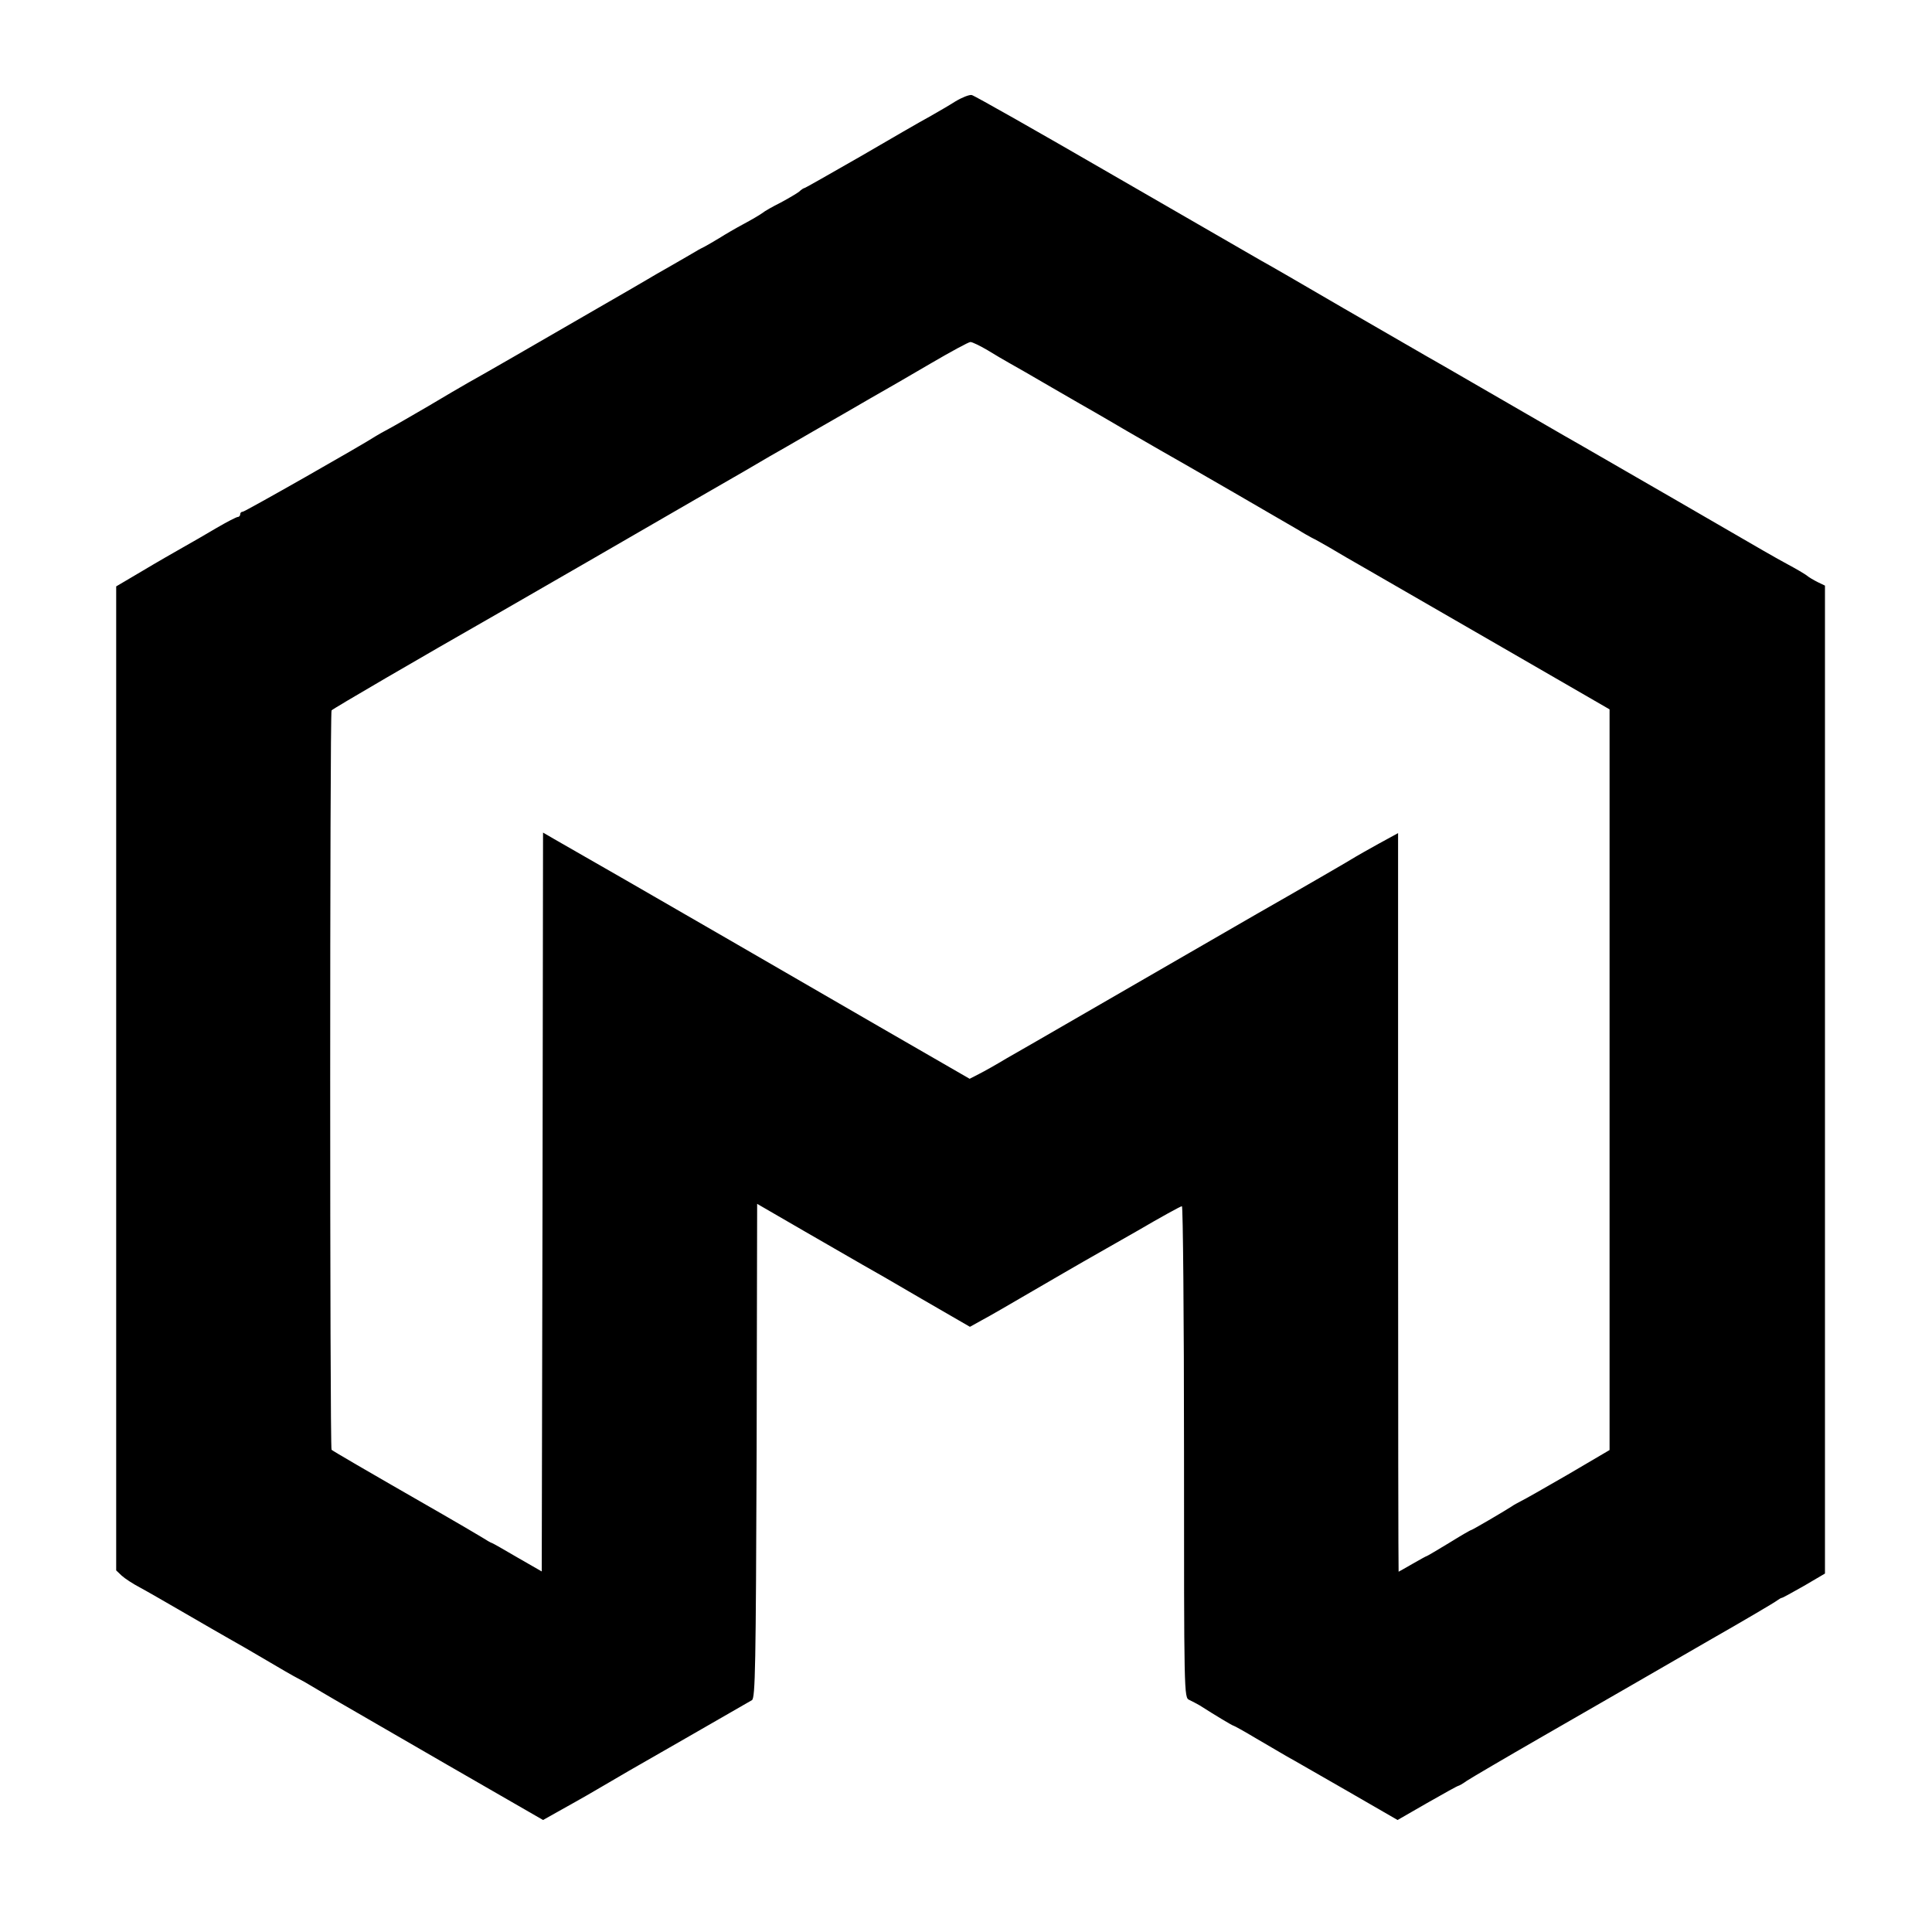
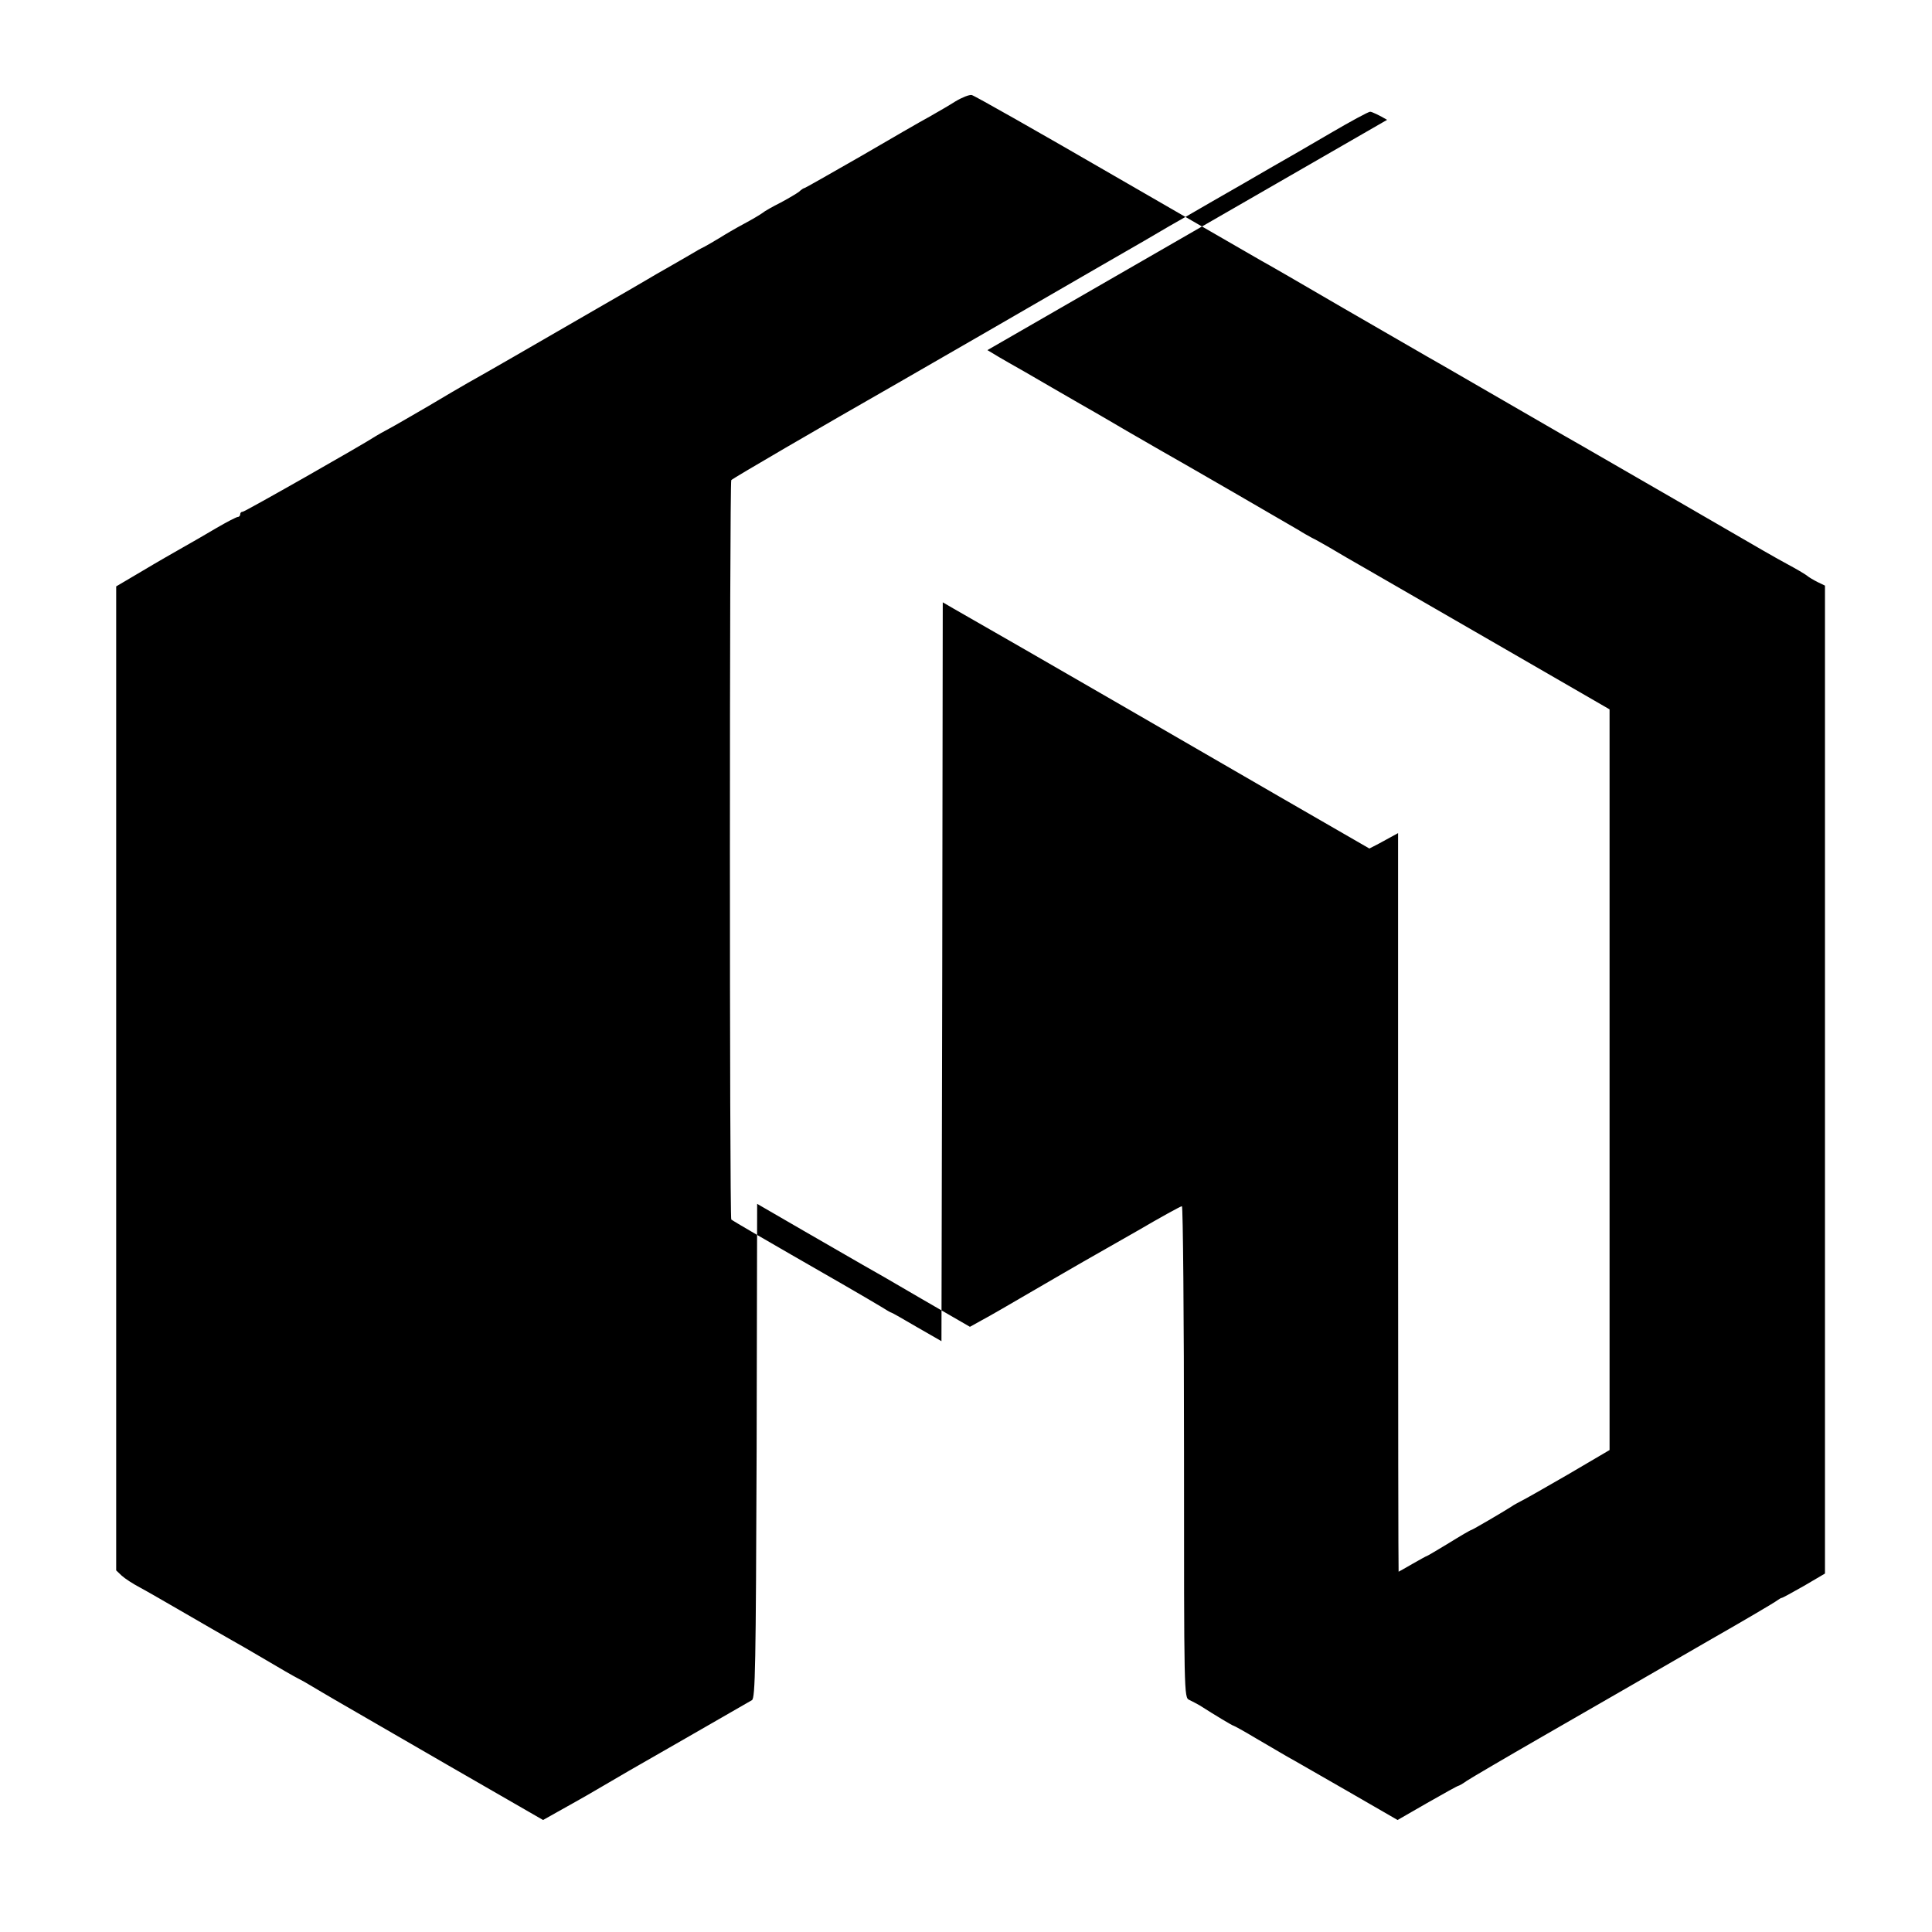
<svg xmlns="http://www.w3.org/2000/svg" version="1.0" width="740pt" height="740pt" viewBox="0 0 740 740" preserveAspectRatio="xMidYMid meet">
  <g transform="translate(0,740) scale(0.1,-0.1)" fill="#000000" stroke="none">
-     <path d="M3660 7012 c-25 -16 -70 -42 -100 -59 -30 -16 -149 -85 -264 -152 -115 -66 -212 -121 -214 -121 -3 0 -13 -6 -21 -14 -9 -7 -41 -26 -71 -42 -30 -15 -62 -33 -70 -40 -8 -6 -40 -25 -70 -41 -30 -16 -73 -41 -95 -55 -22 -13 -47 -28 -55 -32 -8 -4 -24 -12 -35 -19 -11 -7 -54 -31 -95 -55 -41 -23 -82 -47 -90 -52 -8 -5 -96 -56 -195 -113 -99 -57 -241 -139 -315 -182 -74 -43 -154 -88 -177 -101 -23 -13 -93 -54 -155 -91 -62 -36 -129 -75 -148 -85 -19 -10 -42 -23 -50 -28 -50 -33 -502 -290 -510 -290 -6 0 -10 -4 -10 -10 0 -5 -4 -10 -9 -10 -5 0 -42 -19 -83 -43 -40 -24 -98 -57 -128 -74 -30 -17 -100 -57 -155 -90 l-100 -59 0 -1884 0 -1885 21 -20 c12 -11 44 -32 71 -46 26 -14 104 -59 173 -99 69 -40 145 -84 170 -98 25 -14 88 -50 140 -81 52 -31 106 -62 120 -69 14 -7 39 -21 55 -31 17 -10 57 -34 90 -53 33 -19 225 -130 427 -247 l368 -212 57 32 c32 18 99 55 148 84 50 29 106 62 125 73 27 15 397 228 470 270 13 8 15 127 18 955 l2 946 183 -106 c100 -58 200 -115 222 -128 22 -12 123 -70 225 -130 l185 -107 45 25 c25 13 113 64 195 112 83 48 170 99 195 113 25 14 118 67 207 118 89 52 165 94 170 94 4 0 8 -424 8 -941 0 -932 0 -941 20 -950 11 -5 29 -15 40 -21 61 -39 126 -78 130 -78 2 0 42 -22 87 -49 46 -27 99 -58 118 -69 19 -10 122 -70 229 -131 l194 -112 113 65 c63 36 117 66 120 66 2 0 17 8 32 19 15 10 146 87 292 171 146 84 294 169 330 190 36 21 175 101 310 179 135 77 250 145 257 151 7 5 15 10 18 10 3 0 41 21 85 46 l80 47 0 1892 0 1892 -27 13 c-16 8 -35 19 -43 26 -8 6 -40 25 -70 41 -66 36 -50 27 -440 253 -173 100 -331 191 -350 202 -19 11 -51 29 -70 40 -19 11 -123 71 -230 133 -107 62 -211 122 -230 133 -19 11 -51 29 -70 40 -19 11 -161 93 -315 182 -154 90 -296 172 -315 182 -19 11 -272 157 -563 325 -290 168 -535 307 -545 309 -9 2 -37 -9 -62 -24z m122 -953 c29 -18 67 -40 83 -49 17 -9 91 -52 165 -95 74 -43 149 -86 165 -95 17 -10 71 -41 120 -70 50 -29 108 -62 130 -75 75 -42 500 -288 530 -306 17 -11 39 -23 50 -29 11 -5 41 -22 67 -37 25 -15 95 -56 155 -90 59 -34 290 -167 513 -296 l405 -234 0 -1419 0 -1418 -160 -94 c-88 -51 -169 -97 -180 -102 -11 -6 -27 -14 -35 -20 -34 -22 -151 -90 -154 -90 -3 0 -41 -22 -86 -50 -45 -27 -83 -50 -85 -50 -2 0 -27 -14 -55 -30 -28 -16 -52 -30 -53 -30 -1 0 -2 636 -2 1414 l0 1415 -75 -41 c-41 -23 -79 -44 -85 -48 -8 -6 -231 -135 -382 -221 -42 -24 -64 -37 -258 -149 -275 -159 -538 -311 -585 -338 -25 -14 -76 -44 -115 -66 -38 -23 -86 -50 -106 -60 l-35 -18 -345 199 c-309 179 -897 519 -974 563 -162 93 -237 136 -272 156 l-43 25 -2 -1415 -3 -1415 -94 54 c-51 30 -95 55 -97 55 -3 0 -21 11 -42 24 -20 12 -86 51 -147 86 -312 179 -416 240 -425 247 -7 6 -7 2823 0 2832 4 6 337 200 640 373 111 64 540 311 755 436 138 79 265 153 283 164 18 10 93 53 165 95 73 42 173 99 222 128 50 28 153 88 230 133 77 45 145 82 152 82 7 0 36 -14 65 -31z" />
+     <path d="M3660 7012 c-25 -16 -70 -42 -100 -59 -30 -16 -149 -85 -264 -152 -115 -66 -212 -121 -214 -121 -3 0 -13 -6 -21 -14 -9 -7 -41 -26 -71 -42 -30 -15 -62 -33 -70 -40 -8 -6 -40 -25 -70 -41 -30 -16 -73 -41 -95 -55 -22 -13 -47 -28 -55 -32 -8 -4 -24 -12 -35 -19 -11 -7 -54 -31 -95 -55 -41 -23 -82 -47 -90 -52 -8 -5 -96 -56 -195 -113 -99 -57 -241 -139 -315 -182 -74 -43 -154 -88 -177 -101 -23 -13 -93 -54 -155 -91 -62 -36 -129 -75 -148 -85 -19 -10 -42 -23 -50 -28 -50 -33 -502 -290 -510 -290 -6 0 -10 -4 -10 -10 0 -5 -4 -10 -9 -10 -5 0 -42 -19 -83 -43 -40 -24 -98 -57 -128 -74 -30 -17 -100 -57 -155 -90 l-100 -59 0 -1884 0 -1885 21 -20 c12 -11 44 -32 71 -46 26 -14 104 -59 173 -99 69 -40 145 -84 170 -98 25 -14 88 -50 140 -81 52 -31 106 -62 120 -69 14 -7 39 -21 55 -31 17 -10 57 -34 90 -53 33 -19 225 -130 427 -247 l368 -212 57 32 c32 18 99 55 148 84 50 29 106 62 125 73 27 15 397 228 470 270 13 8 15 127 18 955 l2 946 183 -106 c100 -58 200 -115 222 -128 22 -12 123 -70 225 -130 l185 -107 45 25 c25 13 113 64 195 112 83 48 170 99 195 113 25 14 118 67 207 118 89 52 165 94 170 94 4 0 8 -424 8 -941 0 -932 0 -941 20 -950 11 -5 29 -15 40 -21 61 -39 126 -78 130 -78 2 0 42 -22 87 -49 46 -27 99 -58 118 -69 19 -10 122 -70 229 -131 l194 -112 113 65 c63 36 117 66 120 66 2 0 17 8 32 19 15 10 146 87 292 171 146 84 294 169 330 190 36 21 175 101 310 179 135 77 250 145 257 151 7 5 15 10 18 10 3 0 41 21 85 46 l80 47 0 1892 0 1892 -27 13 c-16 8 -35 19 -43 26 -8 6 -40 25 -70 41 -66 36 -50 27 -440 253 -173 100 -331 191 -350 202 -19 11 -51 29 -70 40 -19 11 -123 71 -230 133 -107 62 -211 122 -230 133 -19 11 -51 29 -70 40 -19 11 -161 93 -315 182 -154 90 -296 172 -315 182 -19 11 -272 157 -563 325 -290 168 -535 307 -545 309 -9 2 -37 -9 -62 -24z m122 -953 c29 -18 67 -40 83 -49 17 -9 91 -52 165 -95 74 -43 149 -86 165 -95 17 -10 71 -41 120 -70 50 -29 108 -62 130 -75 75 -42 500 -288 530 -306 17 -11 39 -23 50 -29 11 -5 41 -22 67 -37 25 -15 95 -56 155 -90 59 -34 290 -167 513 -296 l405 -234 0 -1419 0 -1418 -160 -94 c-88 -51 -169 -97 -180 -102 -11 -6 -27 -14 -35 -20 -34 -22 -151 -90 -154 -90 -3 0 -41 -22 -86 -50 -45 -27 -83 -50 -85 -50 -2 0 -27 -14 -55 -30 -28 -16 -52 -30 -53 -30 -1 0 -2 636 -2 1414 l0 1415 -75 -41 l-35 -18 -345 199 c-309 179 -897 519 -974 563 -162 93 -237 136 -272 156 l-43 25 -2 -1415 -3 -1415 -94 54 c-51 30 -95 55 -97 55 -3 0 -21 11 -42 24 -20 12 -86 51 -147 86 -312 179 -416 240 -425 247 -7 6 -7 2823 0 2832 4 6 337 200 640 373 111 64 540 311 755 436 138 79 265 153 283 164 18 10 93 53 165 95 73 42 173 99 222 128 50 28 153 88 230 133 77 45 145 82 152 82 7 0 36 -14 65 -31z" />
  </g>
</svg>